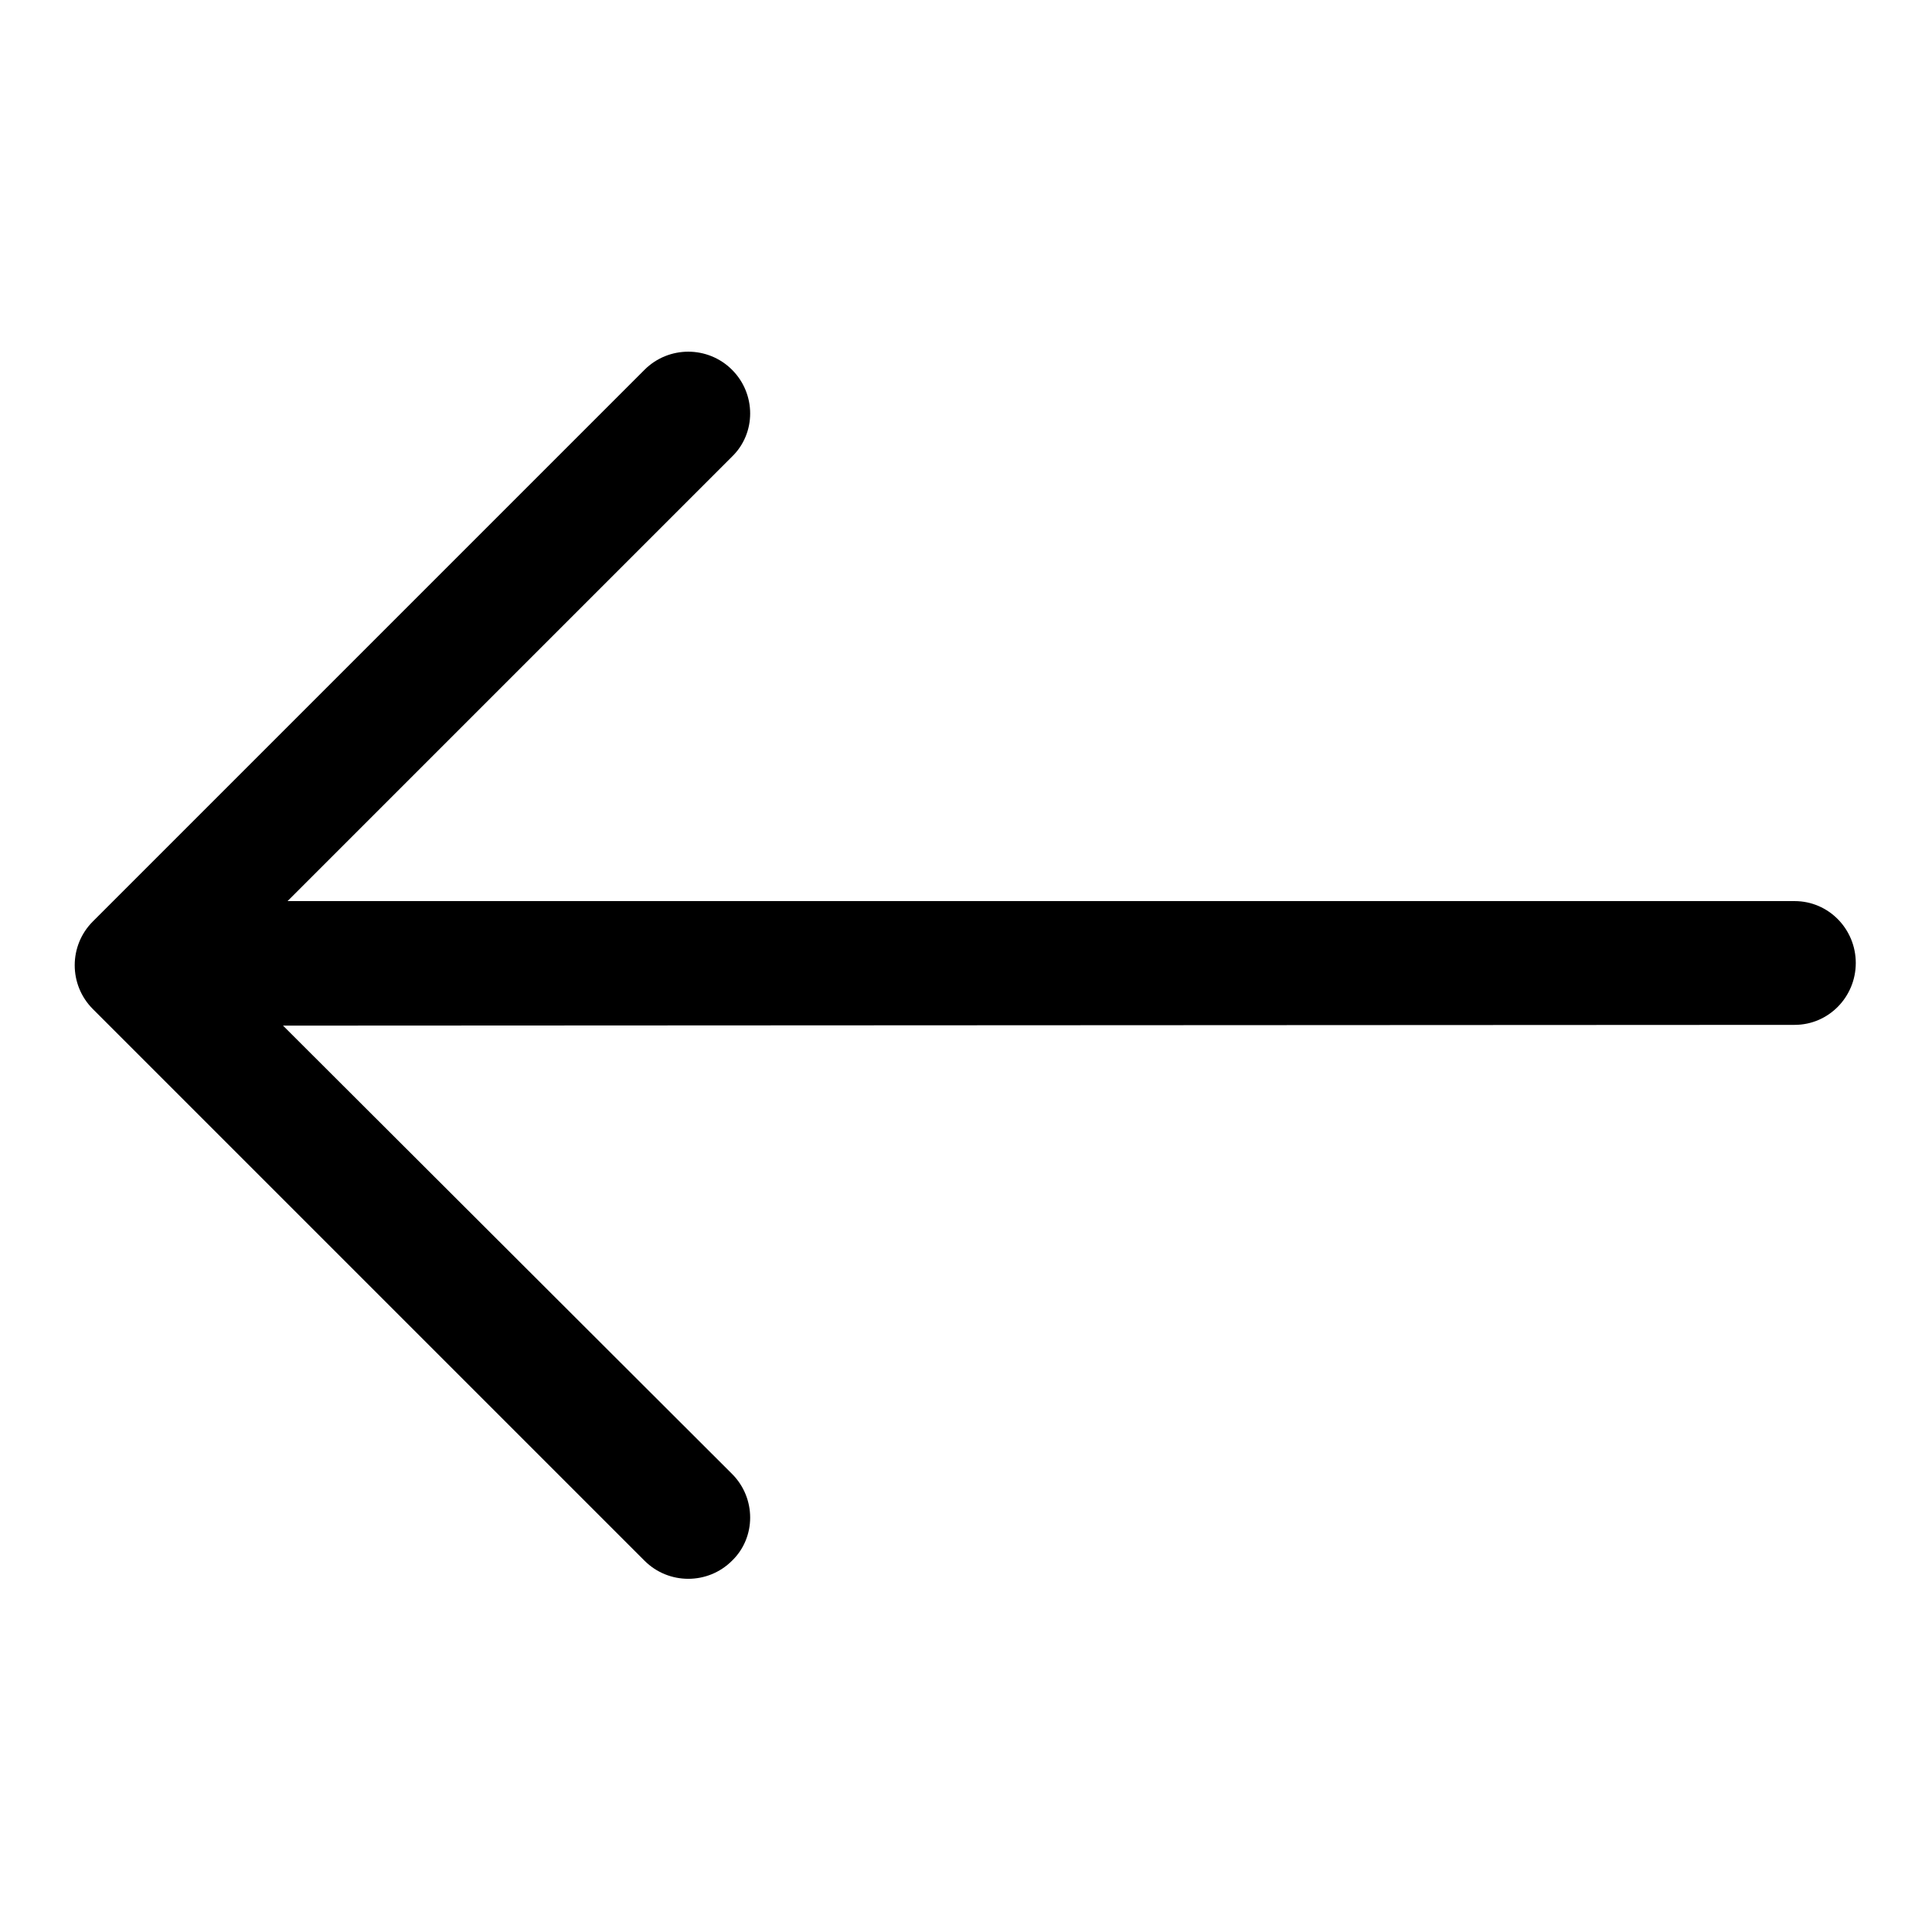
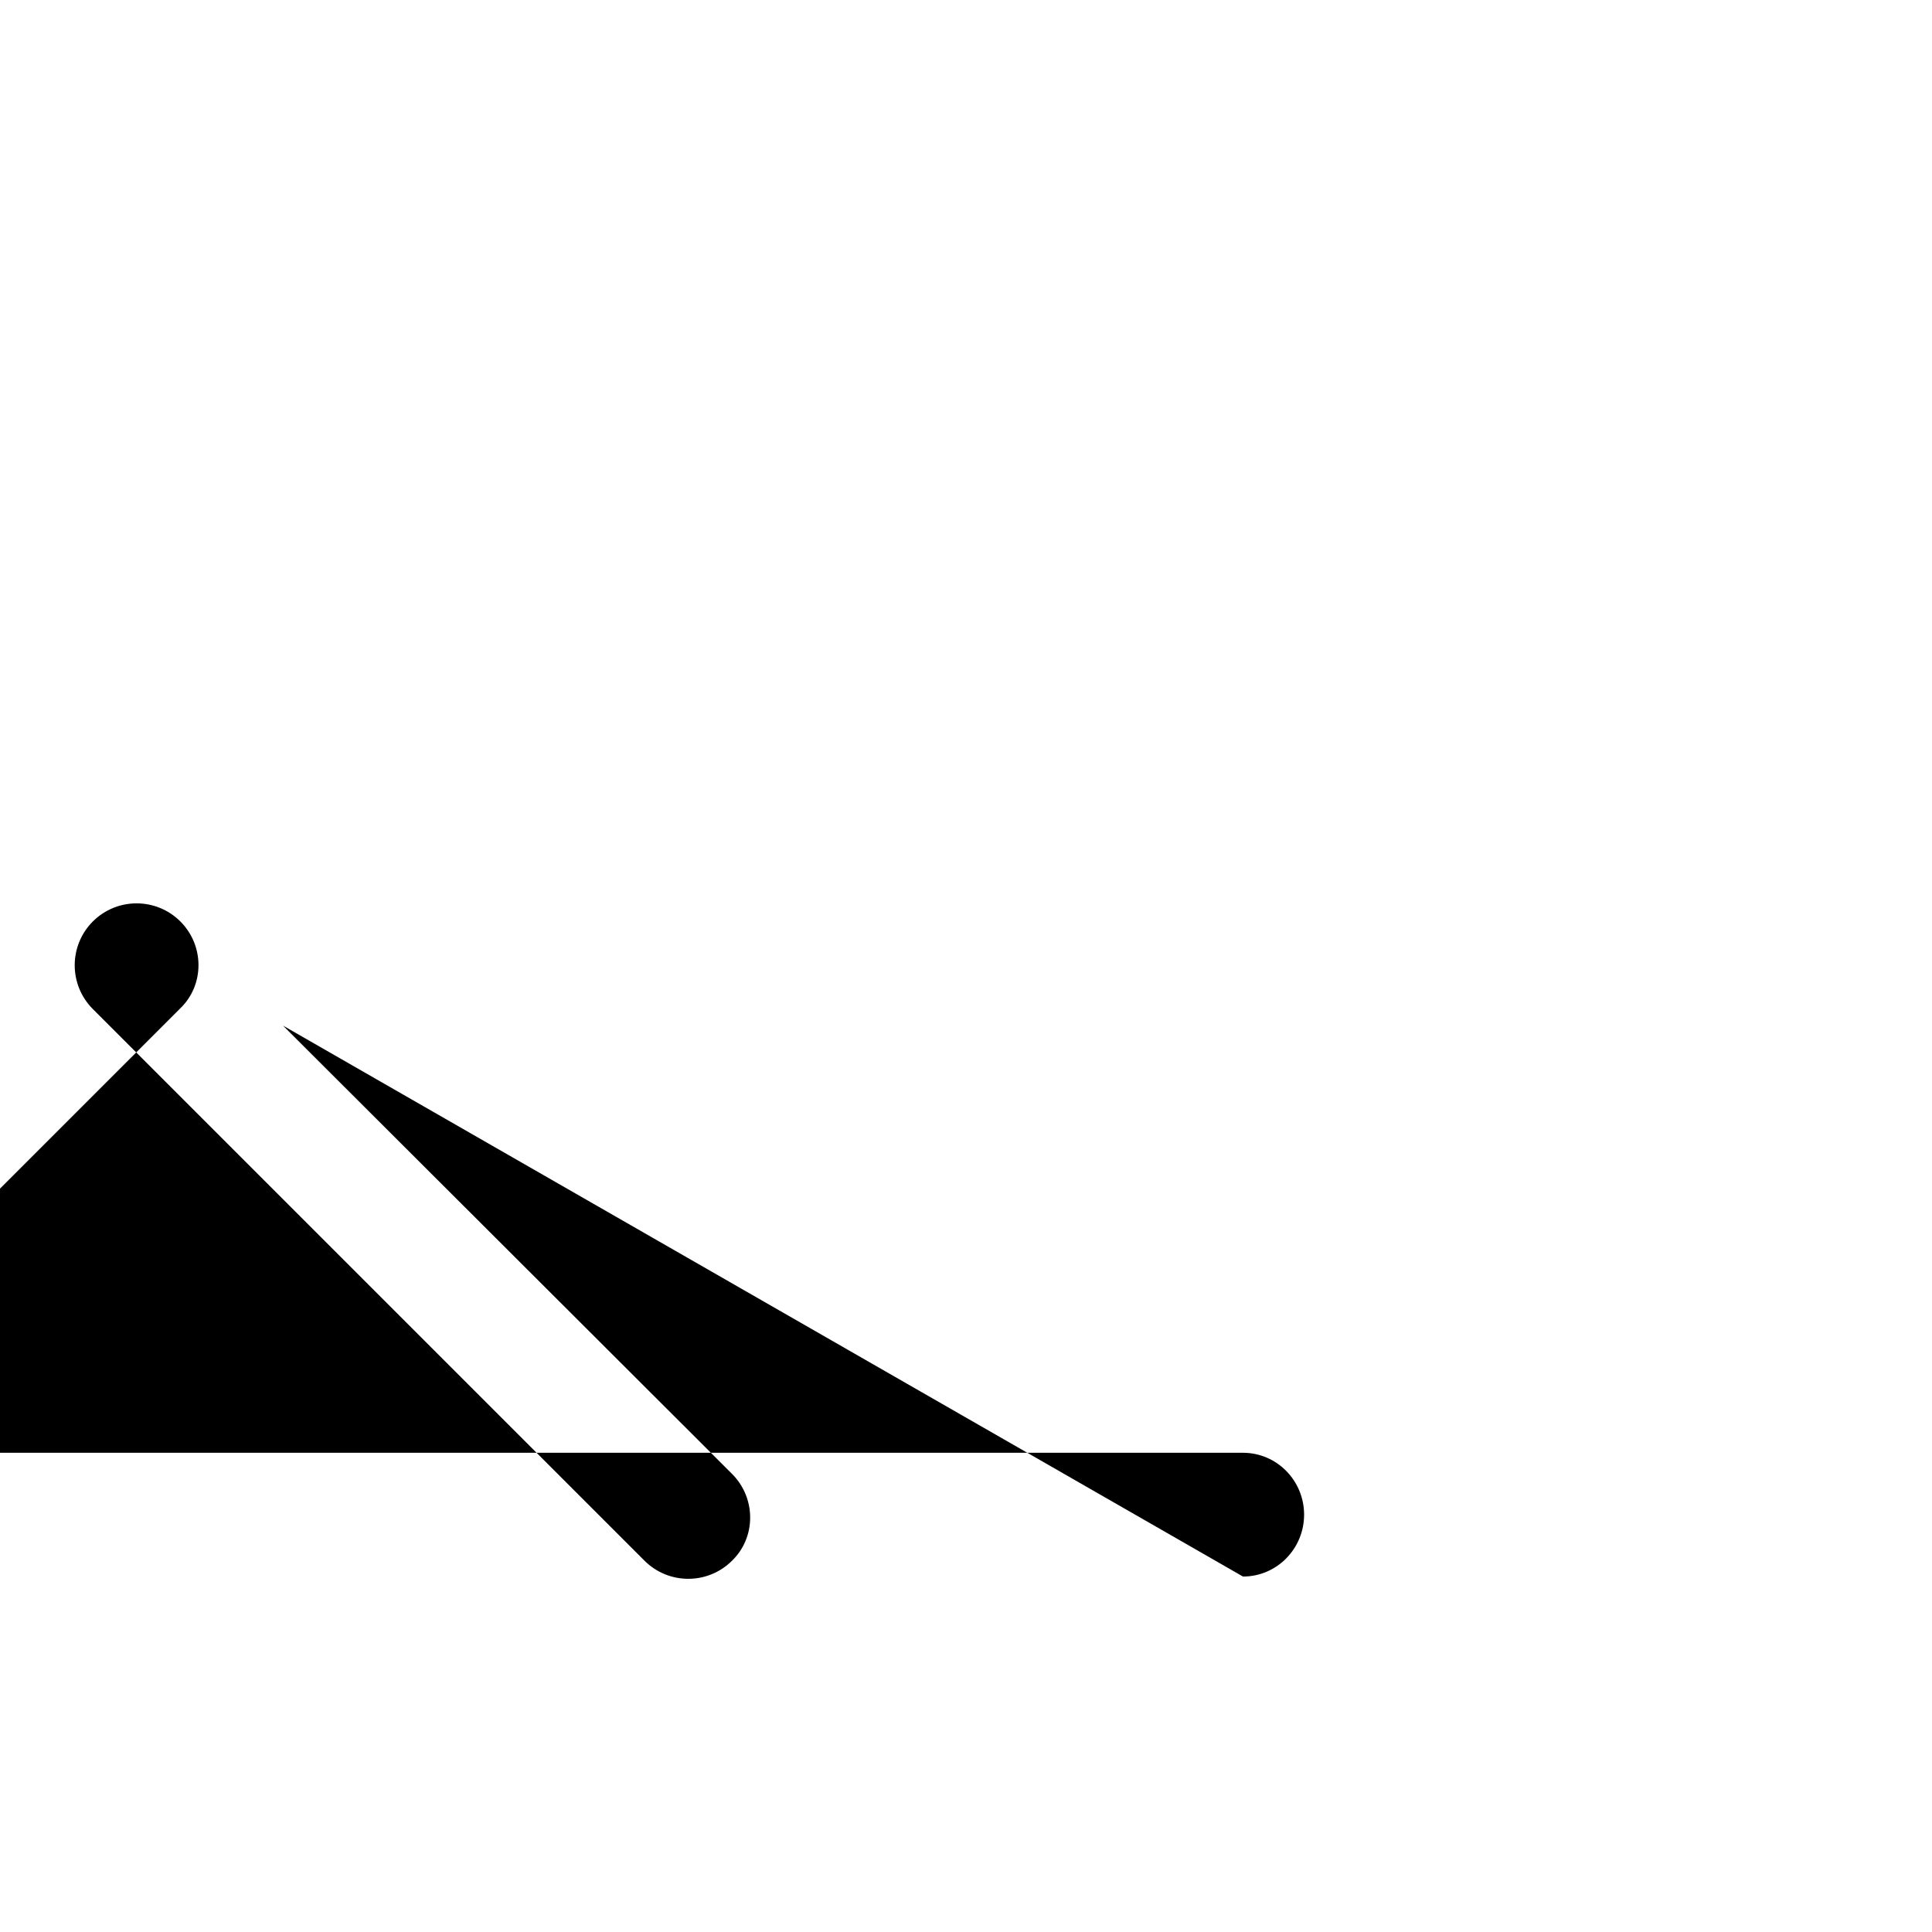
<svg xmlns="http://www.w3.org/2000/svg" version="1.1" x="0px" y="0px" viewBox="0 0 256 256" enable-background="new 0 0 256 256" xml:space="preserve">
  <g>
    <g>
-       <path fill="#000000" d="M37.5,135.9L97,195.3c3.2,3.2,3.2,8.4,0,11.5c-3.2,3.2-8.4,3.2-11.6,0l-73.1-73.1c-3.2-3.2-3.2-8.4,0-11.6l73.1-73.1c3.2-3.2,8.4-3.2,11.6,0c3.2,3.2,3.2,8.4,0,11.5l-58.9,58.9h199.7c4.5,0,8.1,3.7,8.1,8.2c0,4.5-3.6,8.2-8.1,8.2L37.5,135.9L37.5,135.9z" />
+       <path fill="#000000" d="M37.5,135.9L97,195.3c3.2,3.2,3.2,8.4,0,11.5c-3.2,3.2-8.4,3.2-11.6,0l-73.1-73.1c-3.2-3.2-3.2-8.4,0-11.6c3.2-3.2,8.4-3.2,11.6,0c3.2,3.2,3.2,8.4,0,11.5l-58.9,58.9h199.7c4.5,0,8.1,3.7,8.1,8.2c0,4.5-3.6,8.2-8.1,8.2L37.5,135.9L37.5,135.9z" />
    </g>
  </g>
</svg>